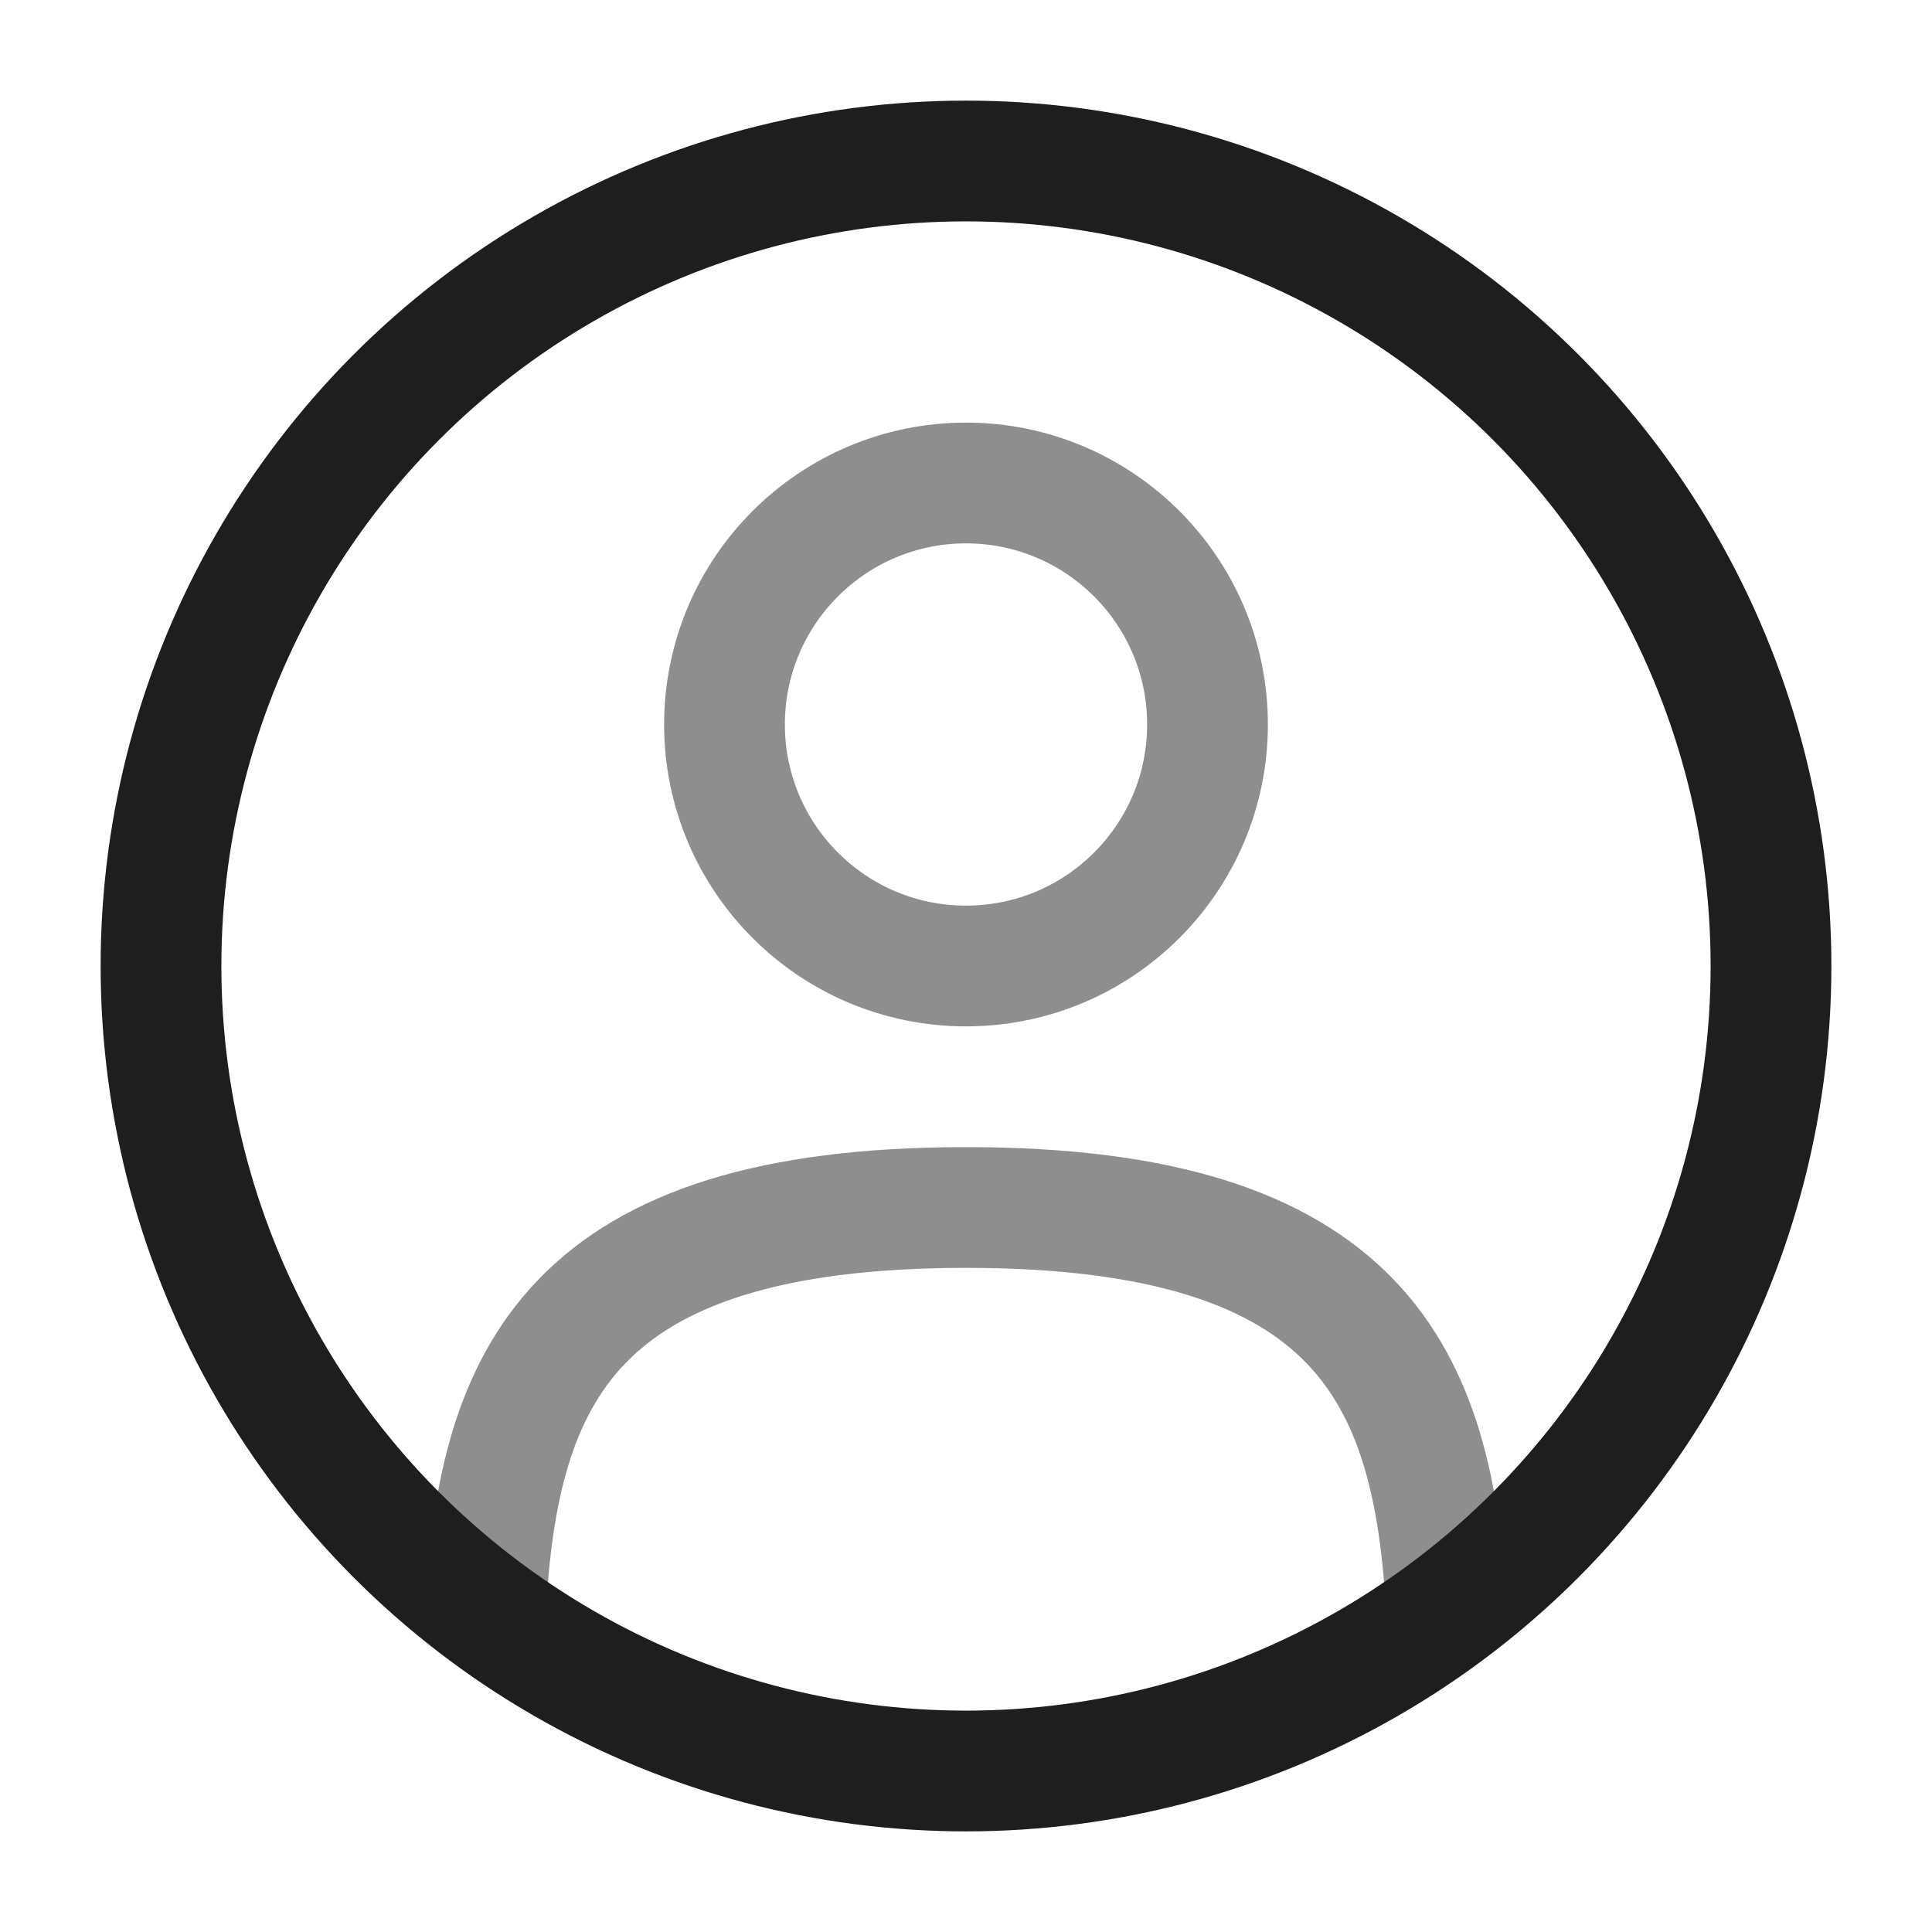
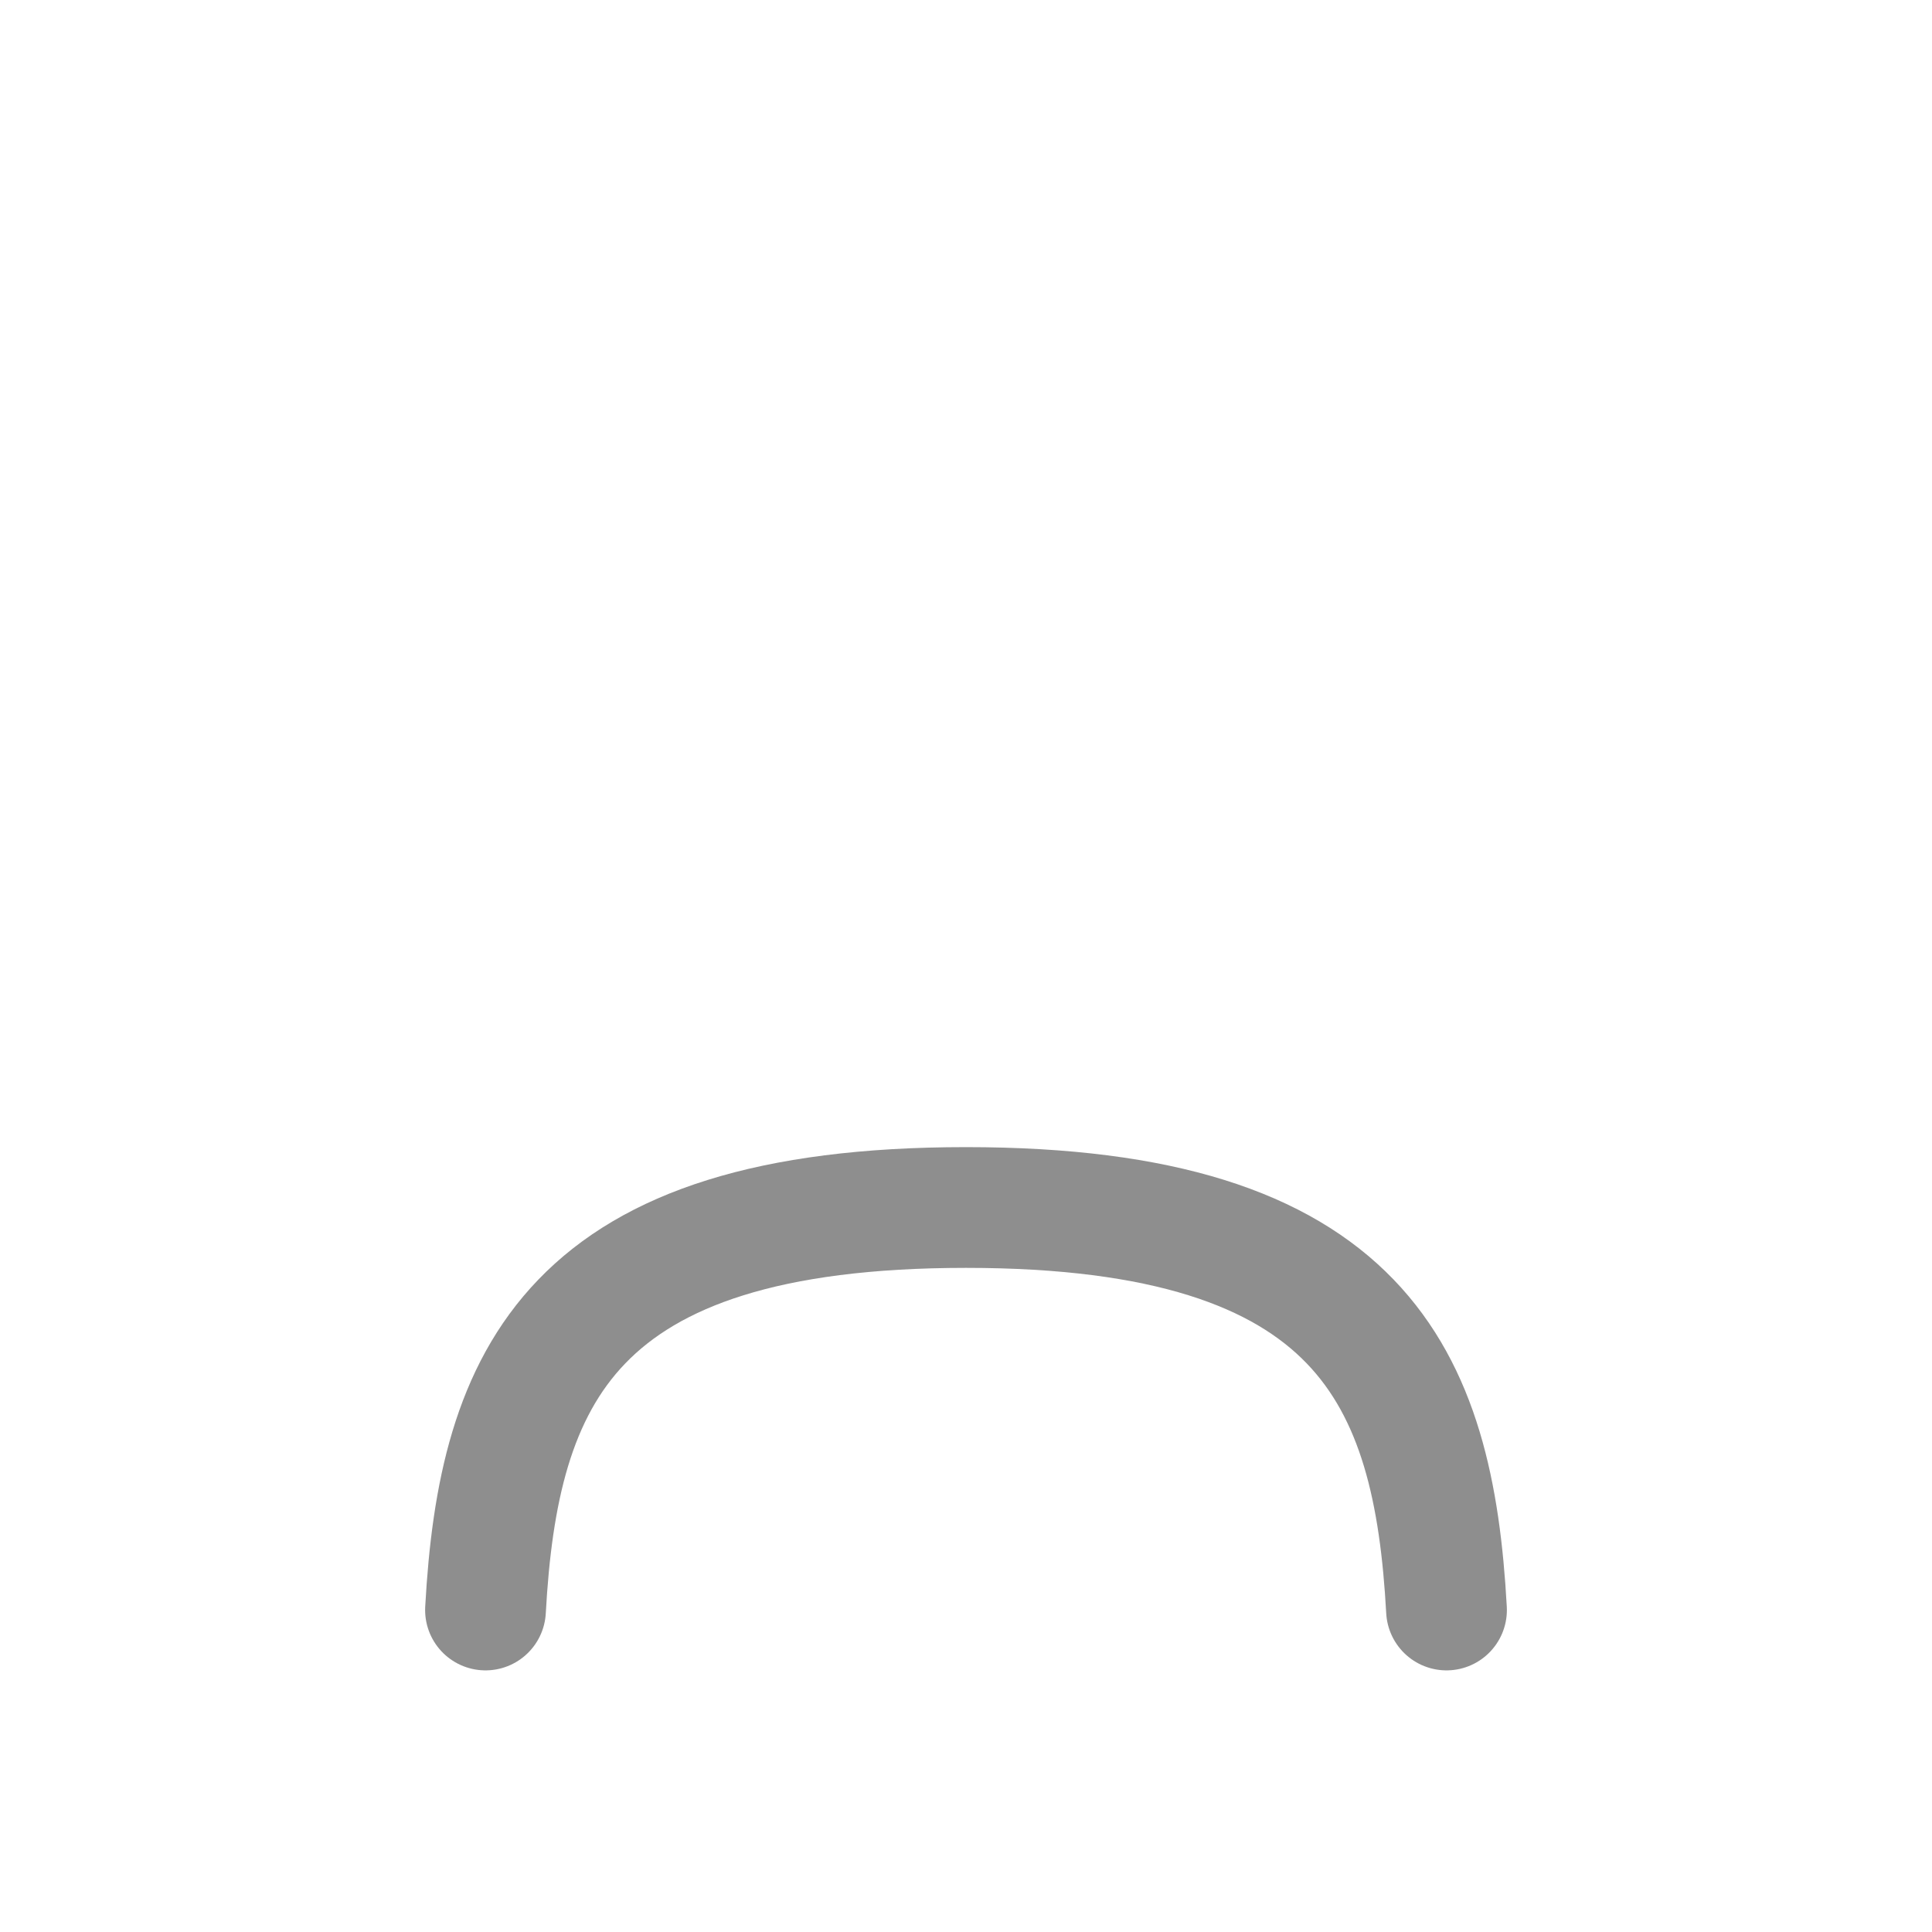
<svg xmlns="http://www.w3.org/2000/svg" width="80px" height="80px" viewBox="0 0 24 24" fill="none">
-   <circle opacity="0.5" cx="12" cy="9" r="3" stroke="#1E1E1E" stroke-width="1.5" />
-   <circle cx="12" cy="12" r="10" stroke="#1E1E1E" stroke-width="1.5" />
  <path opacity="0.5" d="M17.969 20C17.81 17.108 16.925 15 12 15C7.075 15 6.19 17.108 6.031 20" stroke="#1E1E1E" stroke-width="1.5" stroke-linecap="round" />
</svg>